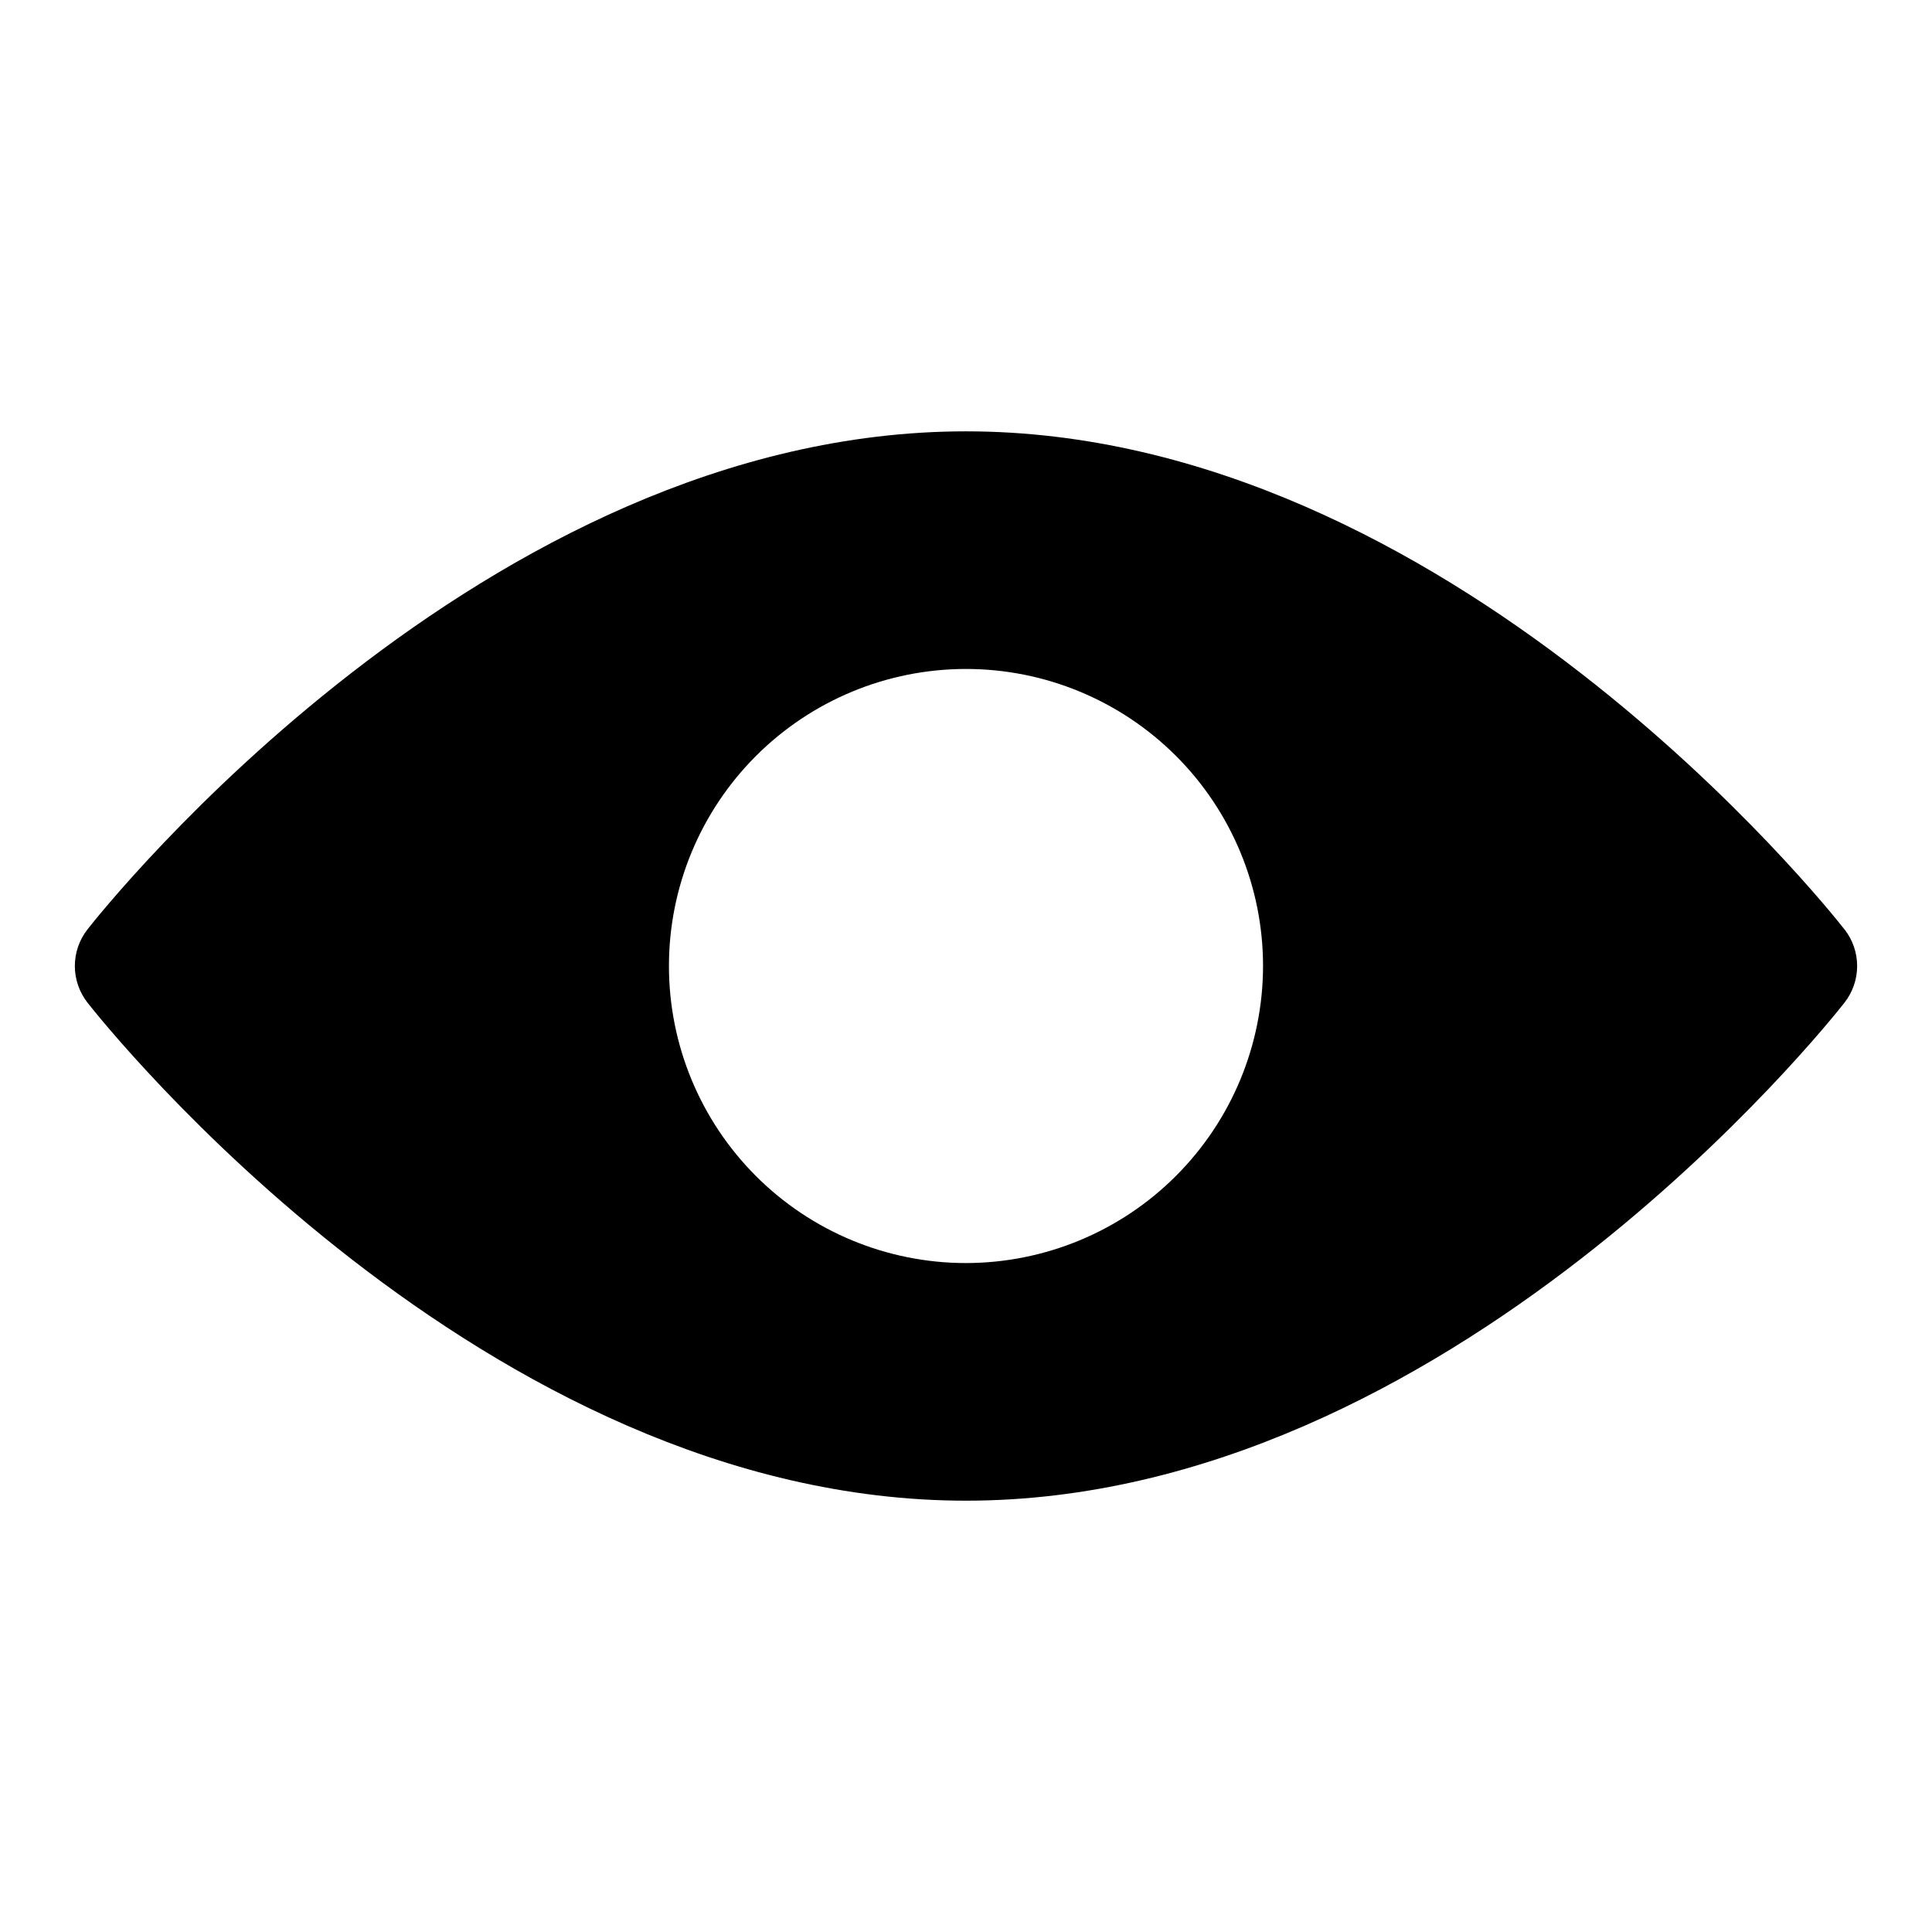
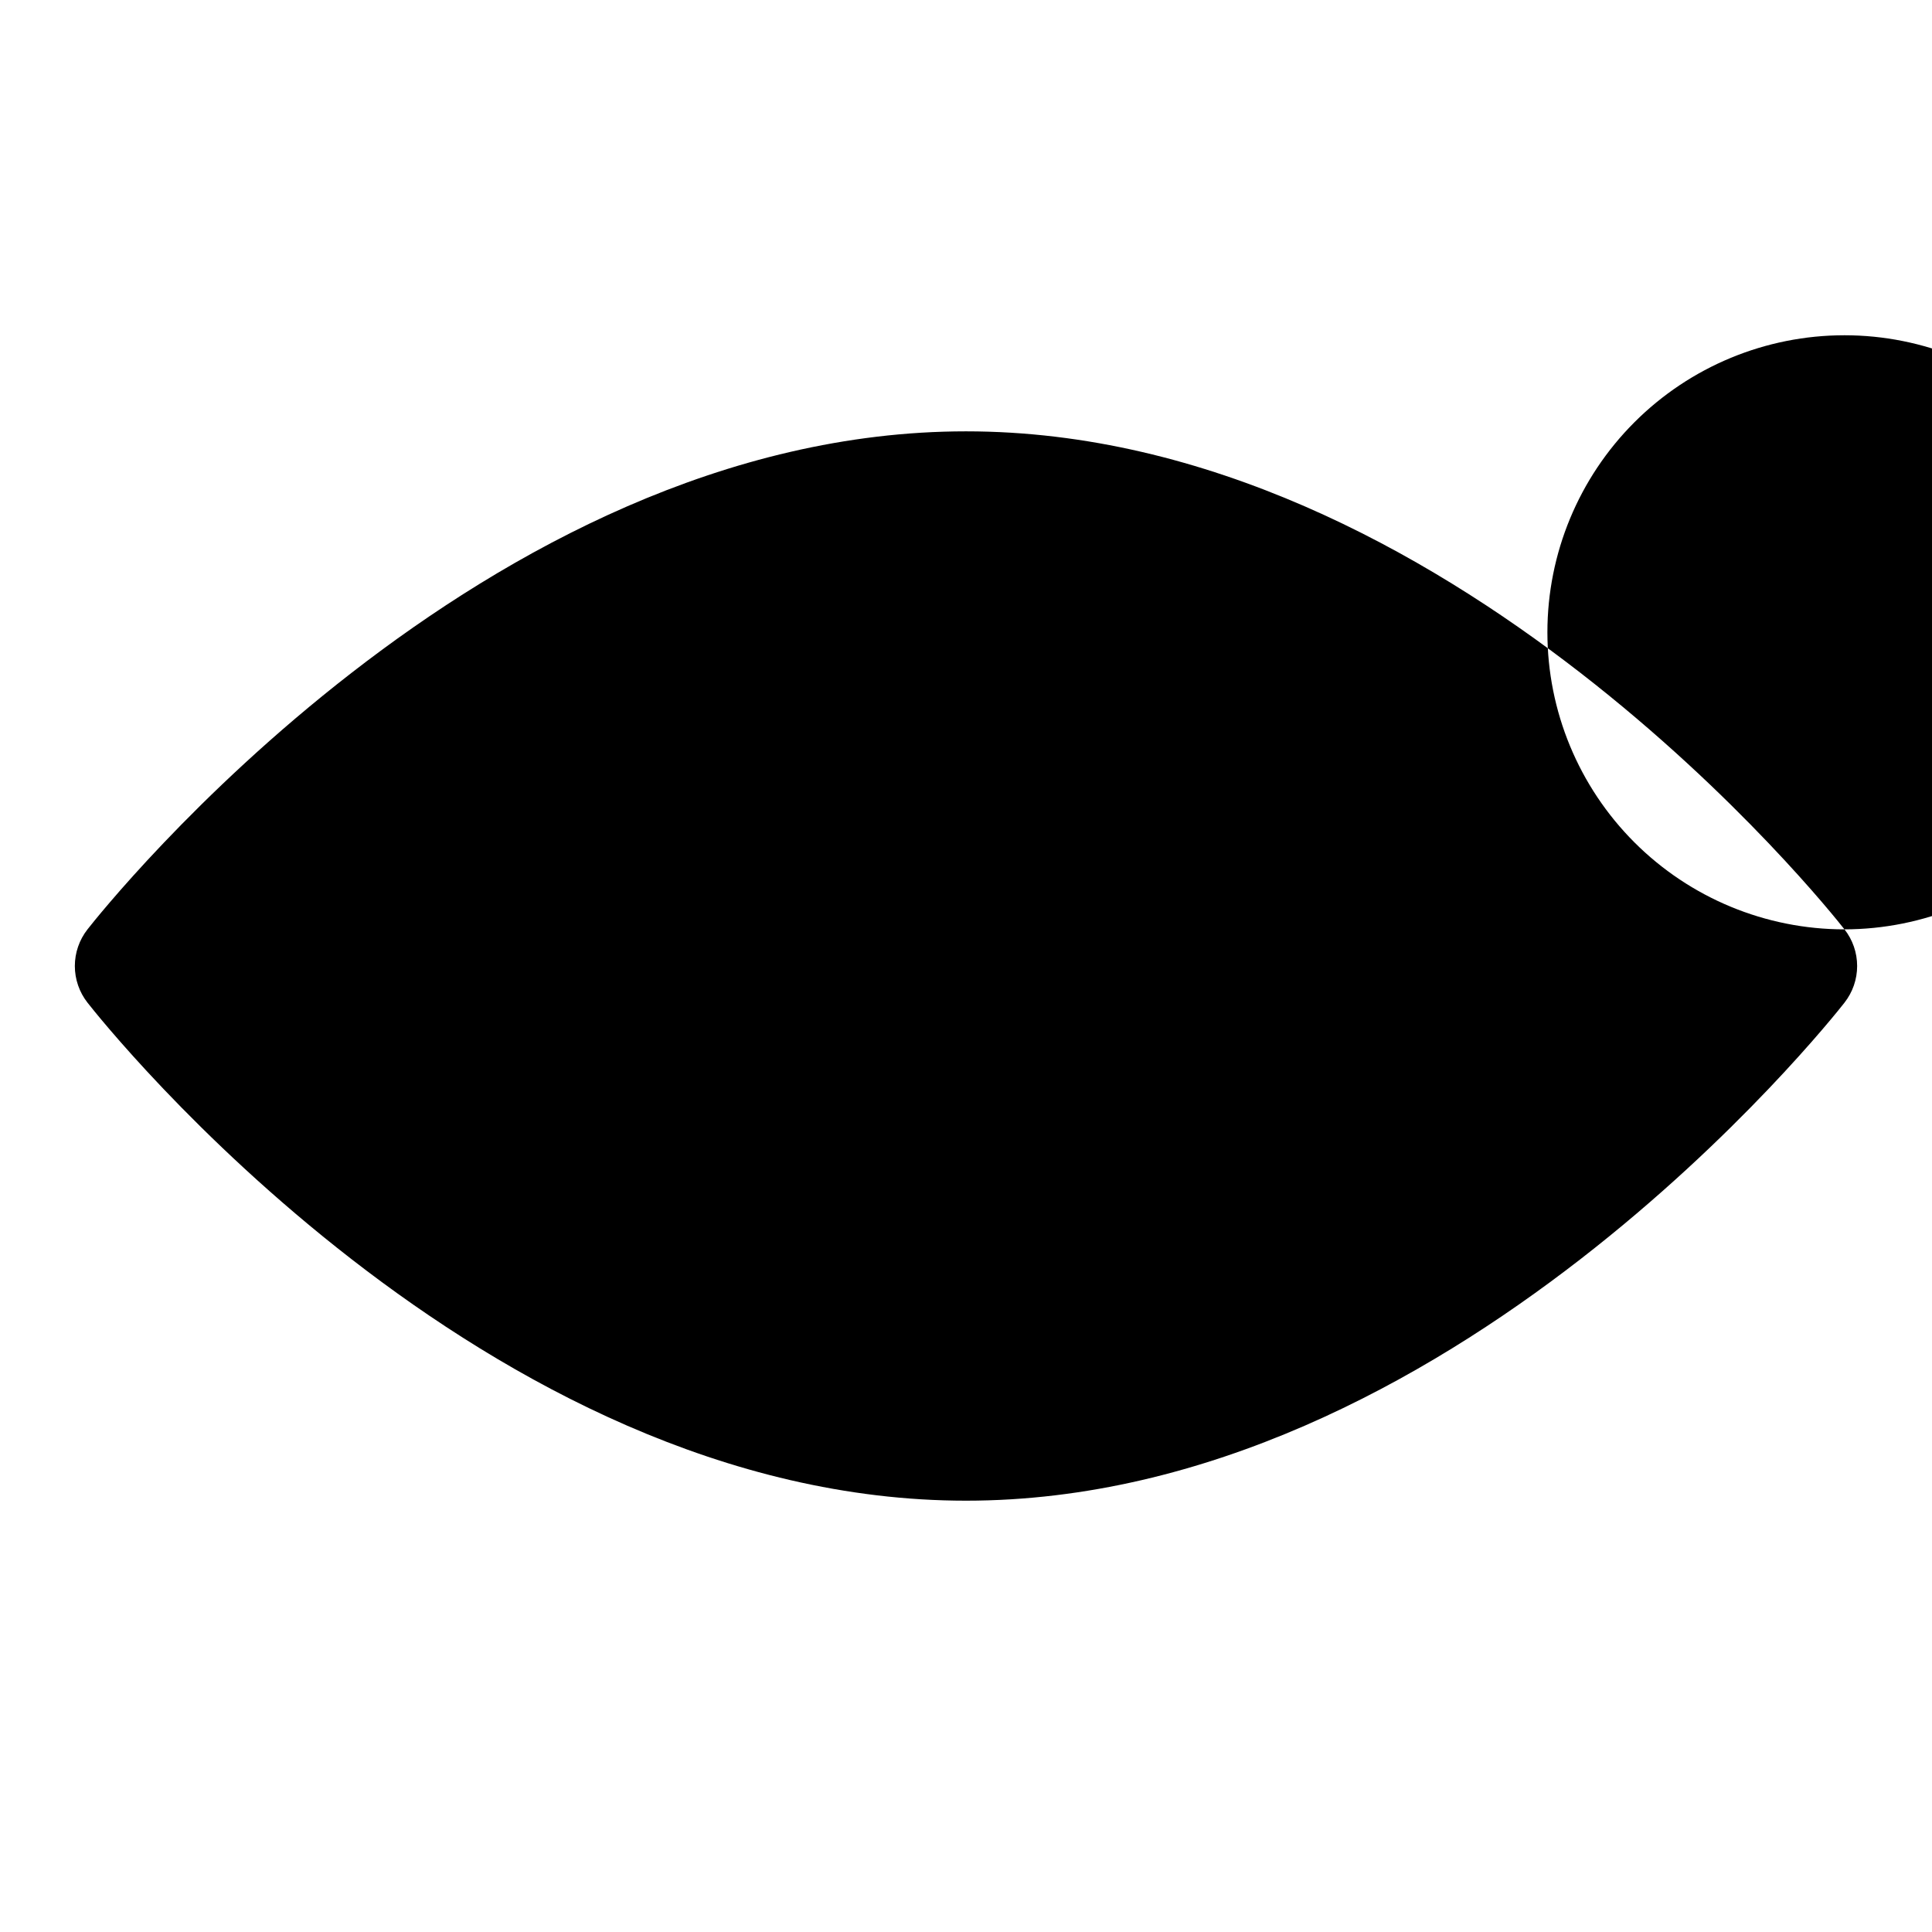
<svg xmlns="http://www.w3.org/2000/svg" fill="#000000" width="800px" height="800px" version="1.1" viewBox="144 144 512 512">
-   <path d="m632.8 390.29c-4.219-5.387-104.87-131.98-232.8-131.98-127.94 0-228.59 126.6-232.81 131.98-2.172 2.769-3.356 6.191-3.356 9.715 0 3.519 1.184 6.941 3.356 9.711 4.219 5.387 104.87 131.98 232.81 131.98s228.59-126.6 232.81-131.98l-0.004-0.004c2.176-2.769 3.356-6.191 3.356-9.711 0-3.523-1.18-6.945-3.356-9.715zm-232.8 88.434c-20.879 0-40.902-8.293-55.664-23.055-14.766-14.766-23.059-34.789-23.059-55.664 0-20.879 8.293-40.902 23.059-55.664 14.762-14.766 34.785-23.059 55.664-23.059 20.875 0 40.898 8.293 55.664 23.059 14.762 14.762 23.055 34.785 23.055 55.664-0.023 20.867-8.328 40.879-23.086 55.633-14.754 14.758-34.766 23.062-55.633 23.086z" />
+   <path d="m632.8 390.29c-4.219-5.387-104.87-131.98-232.8-131.98-127.94 0-228.59 126.6-232.81 131.98-2.172 2.769-3.356 6.191-3.356 9.715 0 3.519 1.184 6.941 3.356 9.711 4.219 5.387 104.87 131.98 232.81 131.98s228.59-126.6 232.81-131.98l-0.004-0.004c2.176-2.769 3.356-6.191 3.356-9.711 0-3.523-1.18-6.945-3.356-9.715zc-20.879 0-40.902-8.293-55.664-23.055-14.766-14.766-23.059-34.789-23.059-55.664 0-20.879 8.293-40.902 23.059-55.664 14.762-14.766 34.785-23.059 55.664-23.059 20.875 0 40.898 8.293 55.664 23.059 14.762 14.762 23.055 34.785 23.055 55.664-0.023 20.867-8.328 40.879-23.086 55.633-14.754 14.758-34.766 23.062-55.633 23.086z" />
</svg>